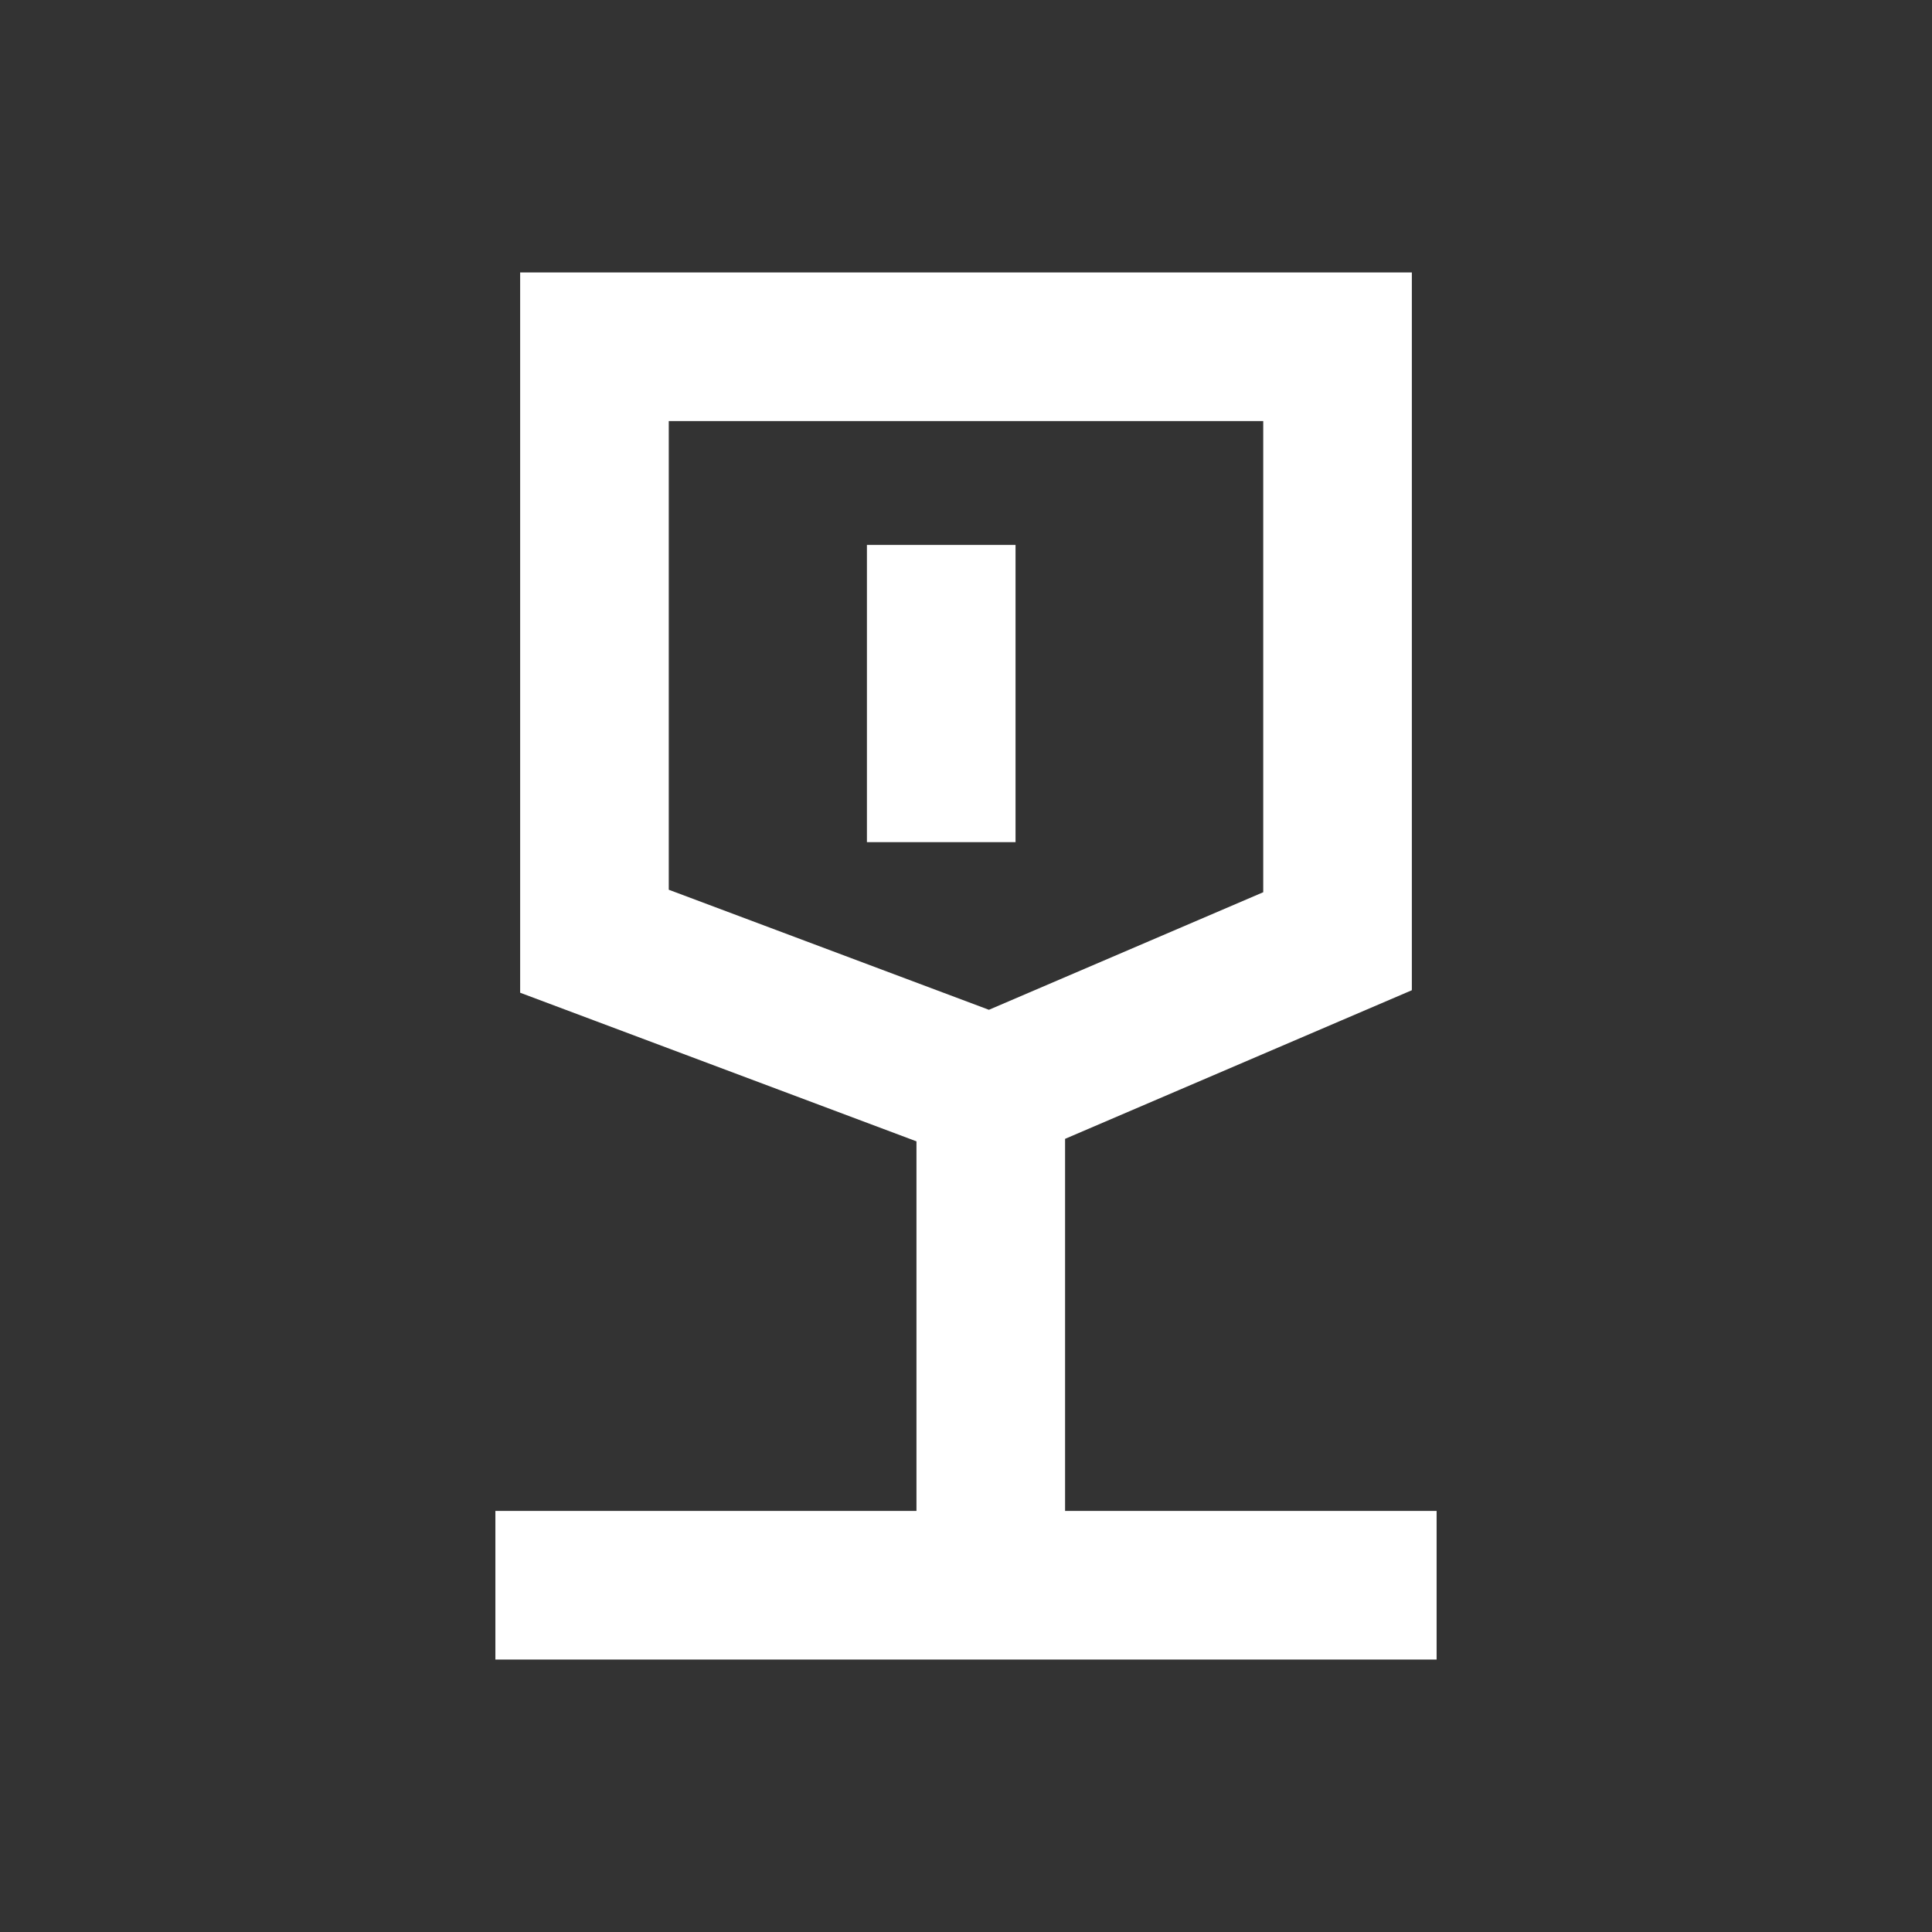
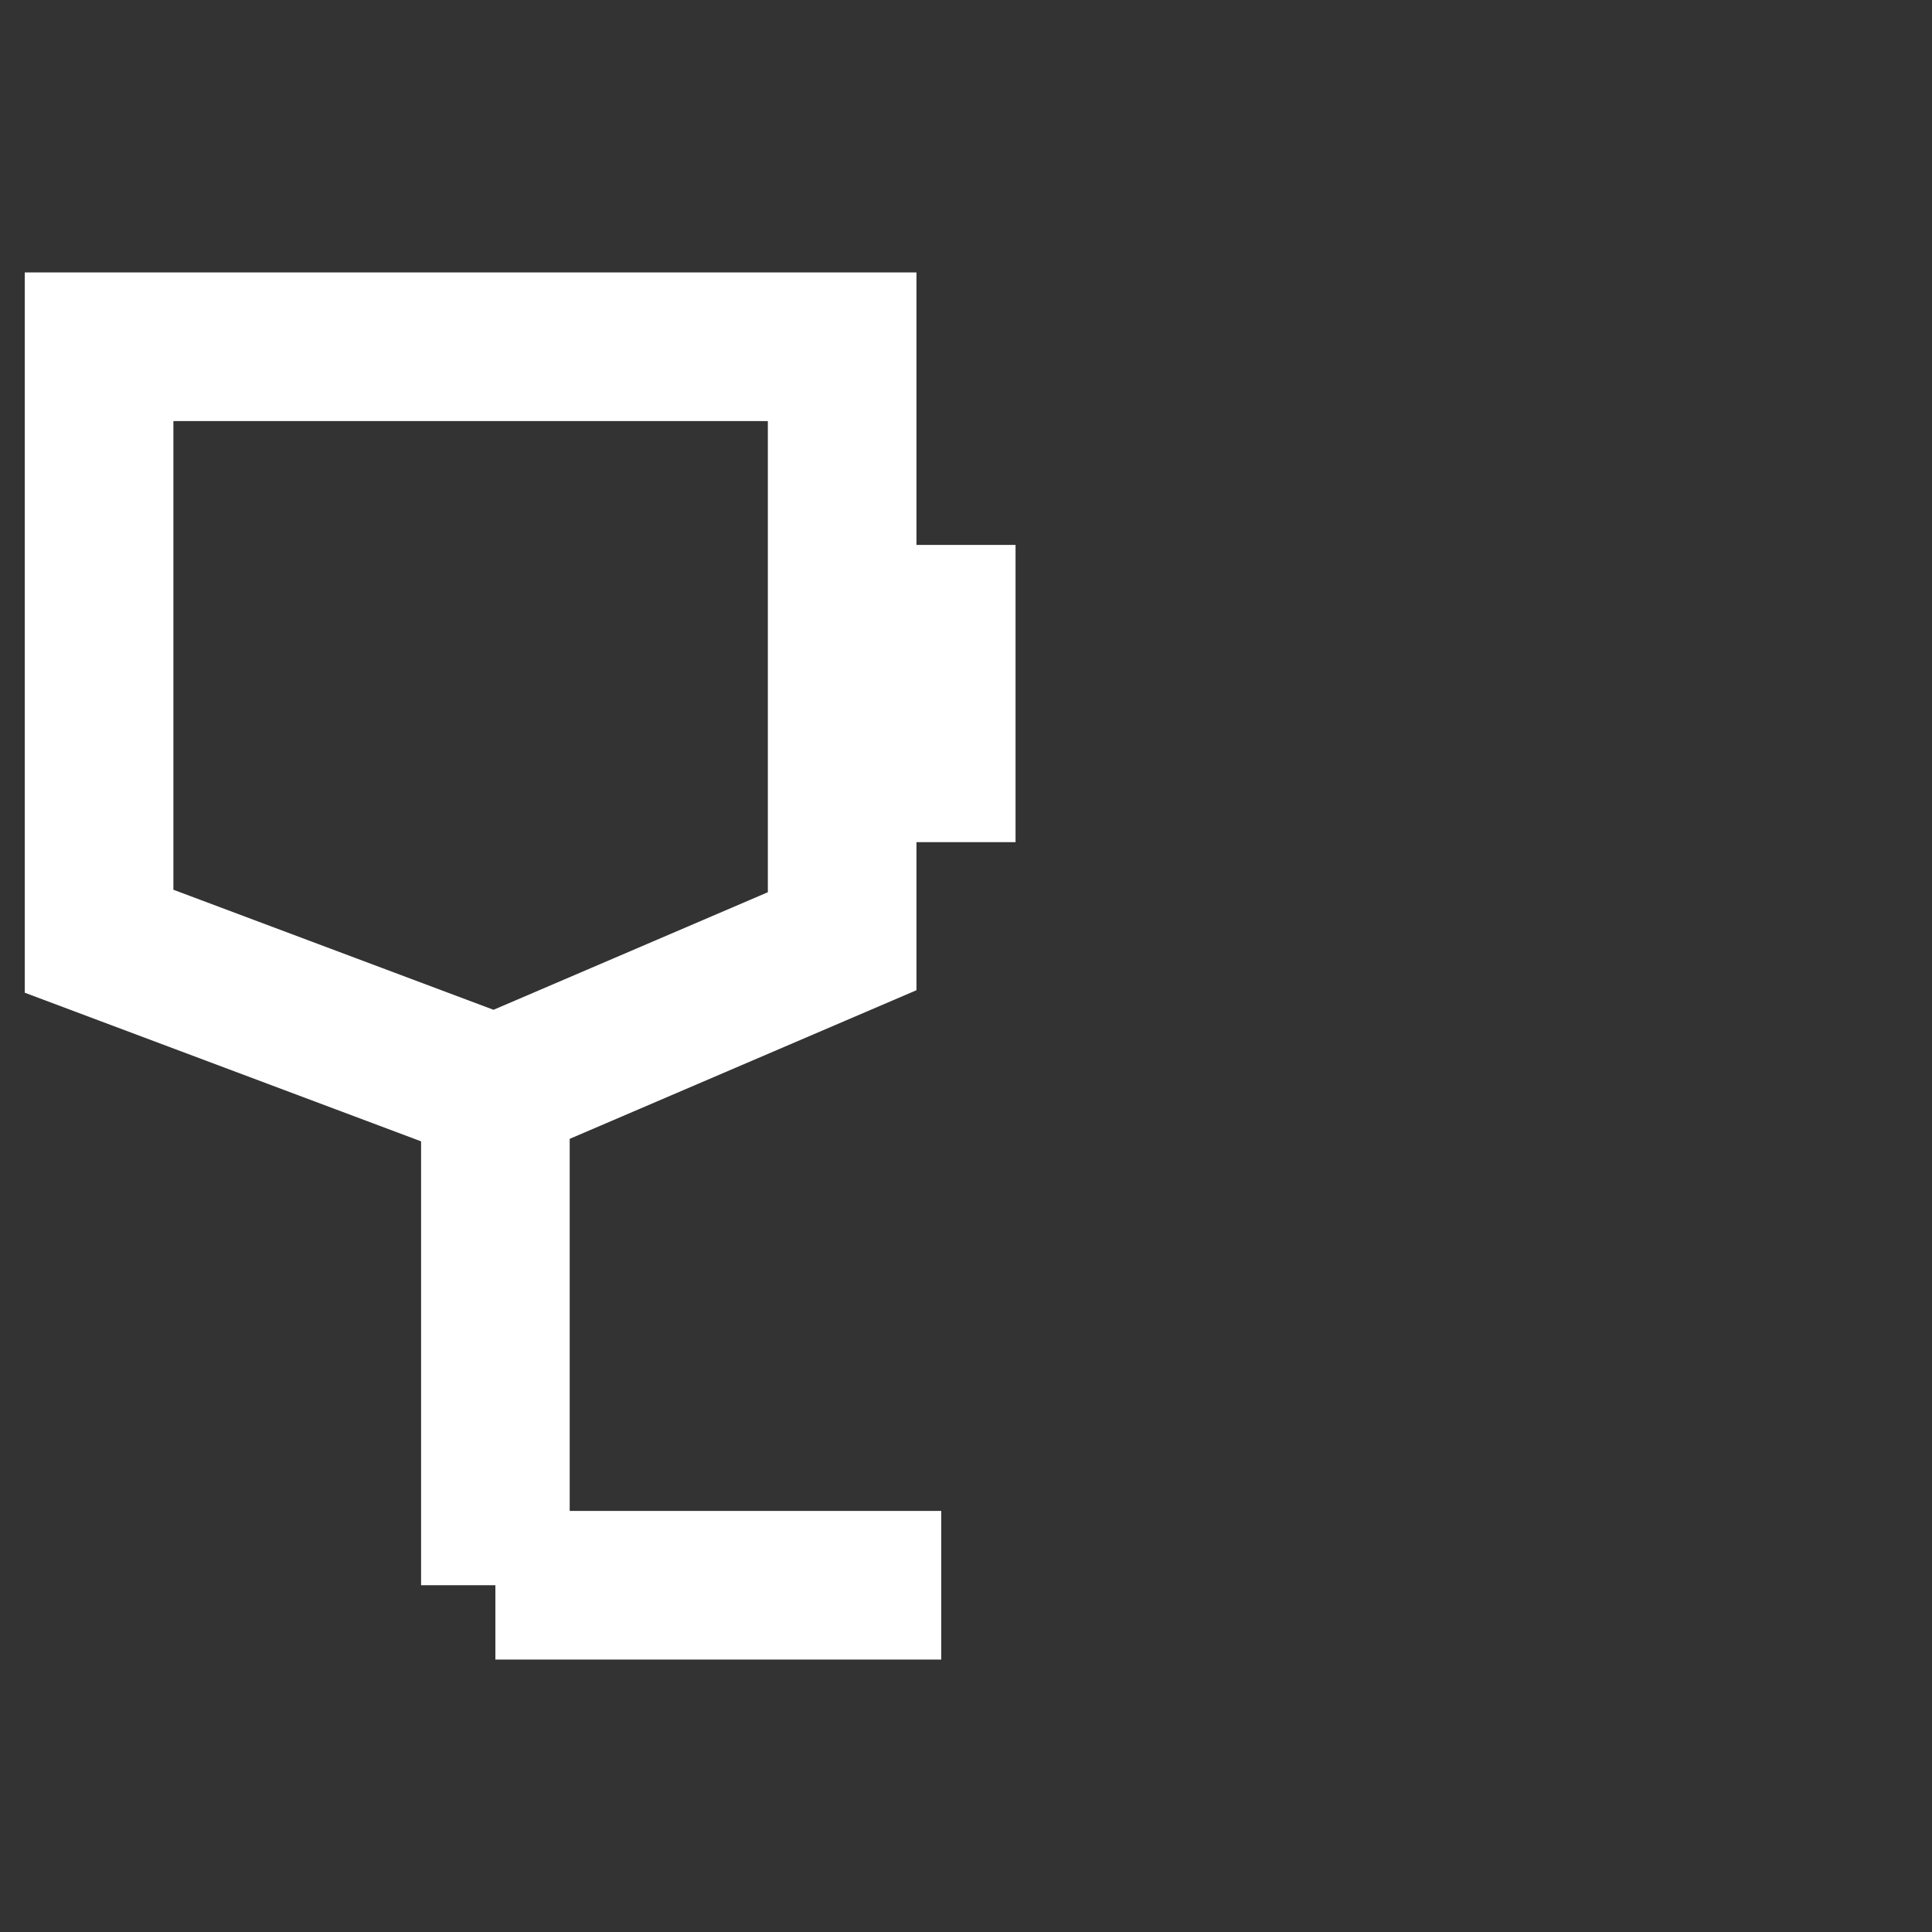
<svg xmlns="http://www.w3.org/2000/svg" width="39" height="39" fill="none">
  <rect width="100%" height="100%" fill="#333333" stroke="none" />
-   <path d="M10 32h10m9 0h-9m0 0V22m0 0-8-3V7h15v12l-7 3ZM19 11v6" stroke="#fff" stroke-width="3" />
+   <path d="M10 32m9 0h-9m0 0V22m0 0-8-3V7h15v12l-7 3ZM19 11v6" stroke="#fff" stroke-width="3" />
</svg>